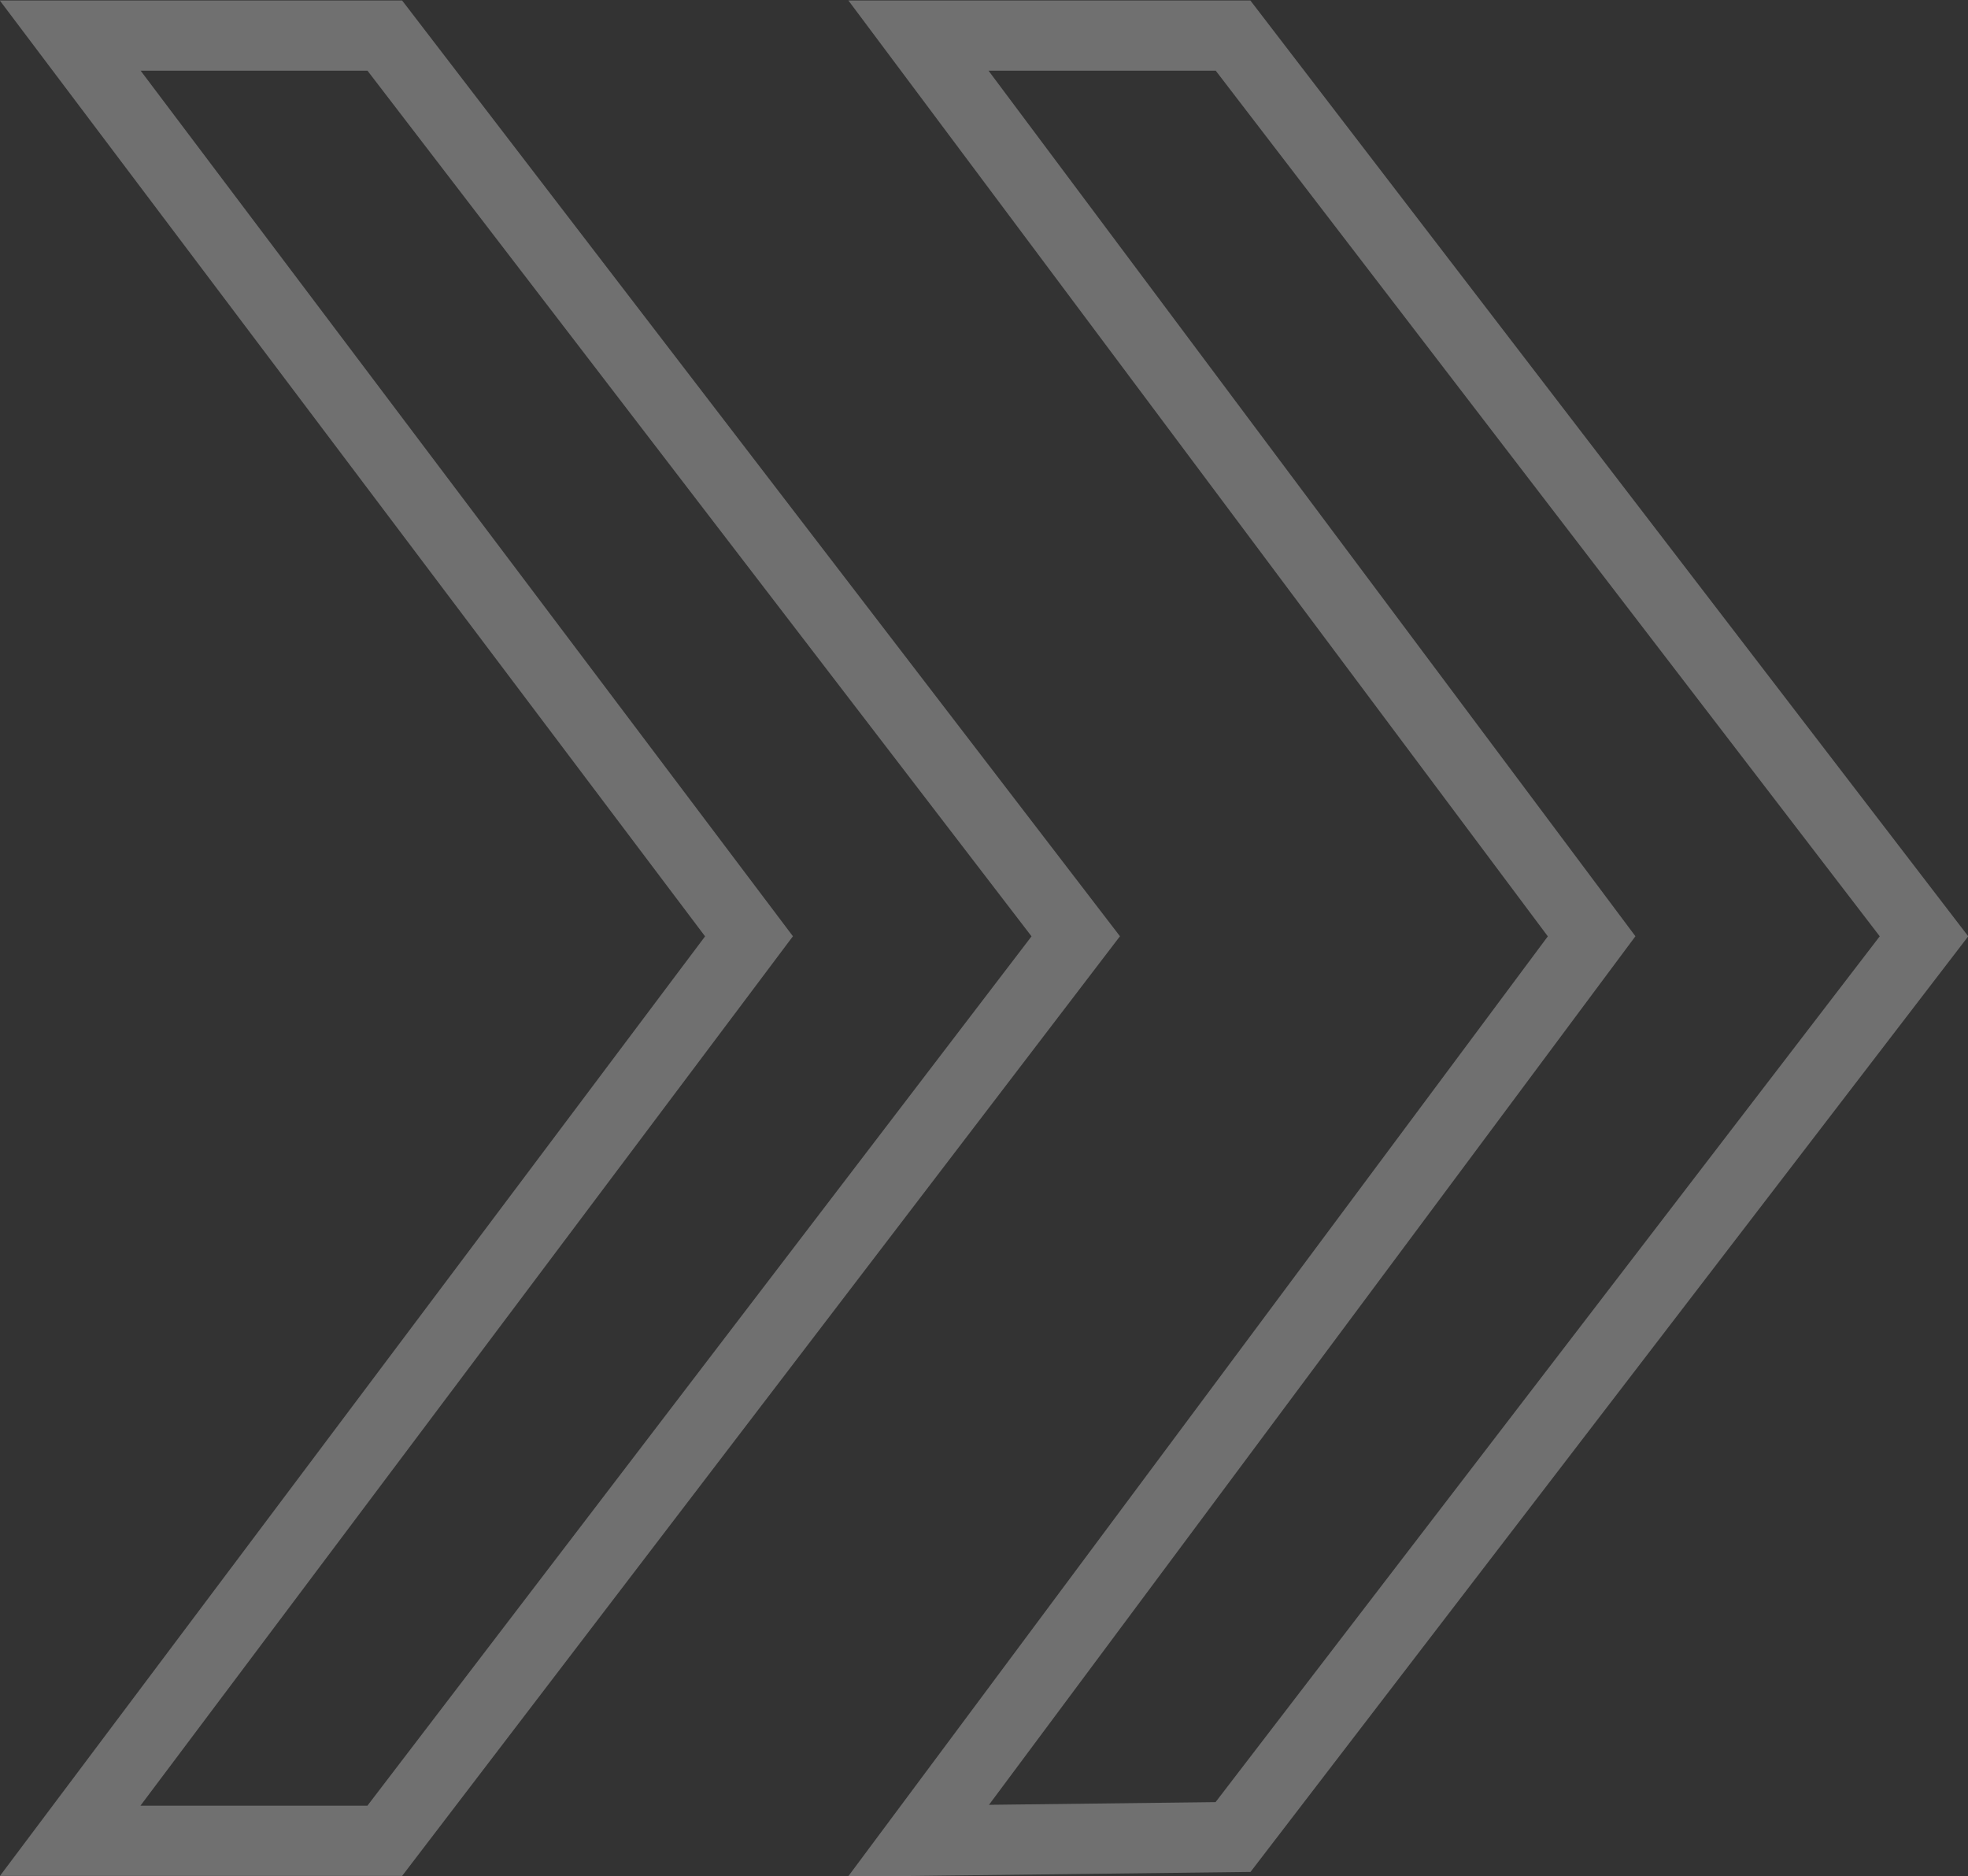
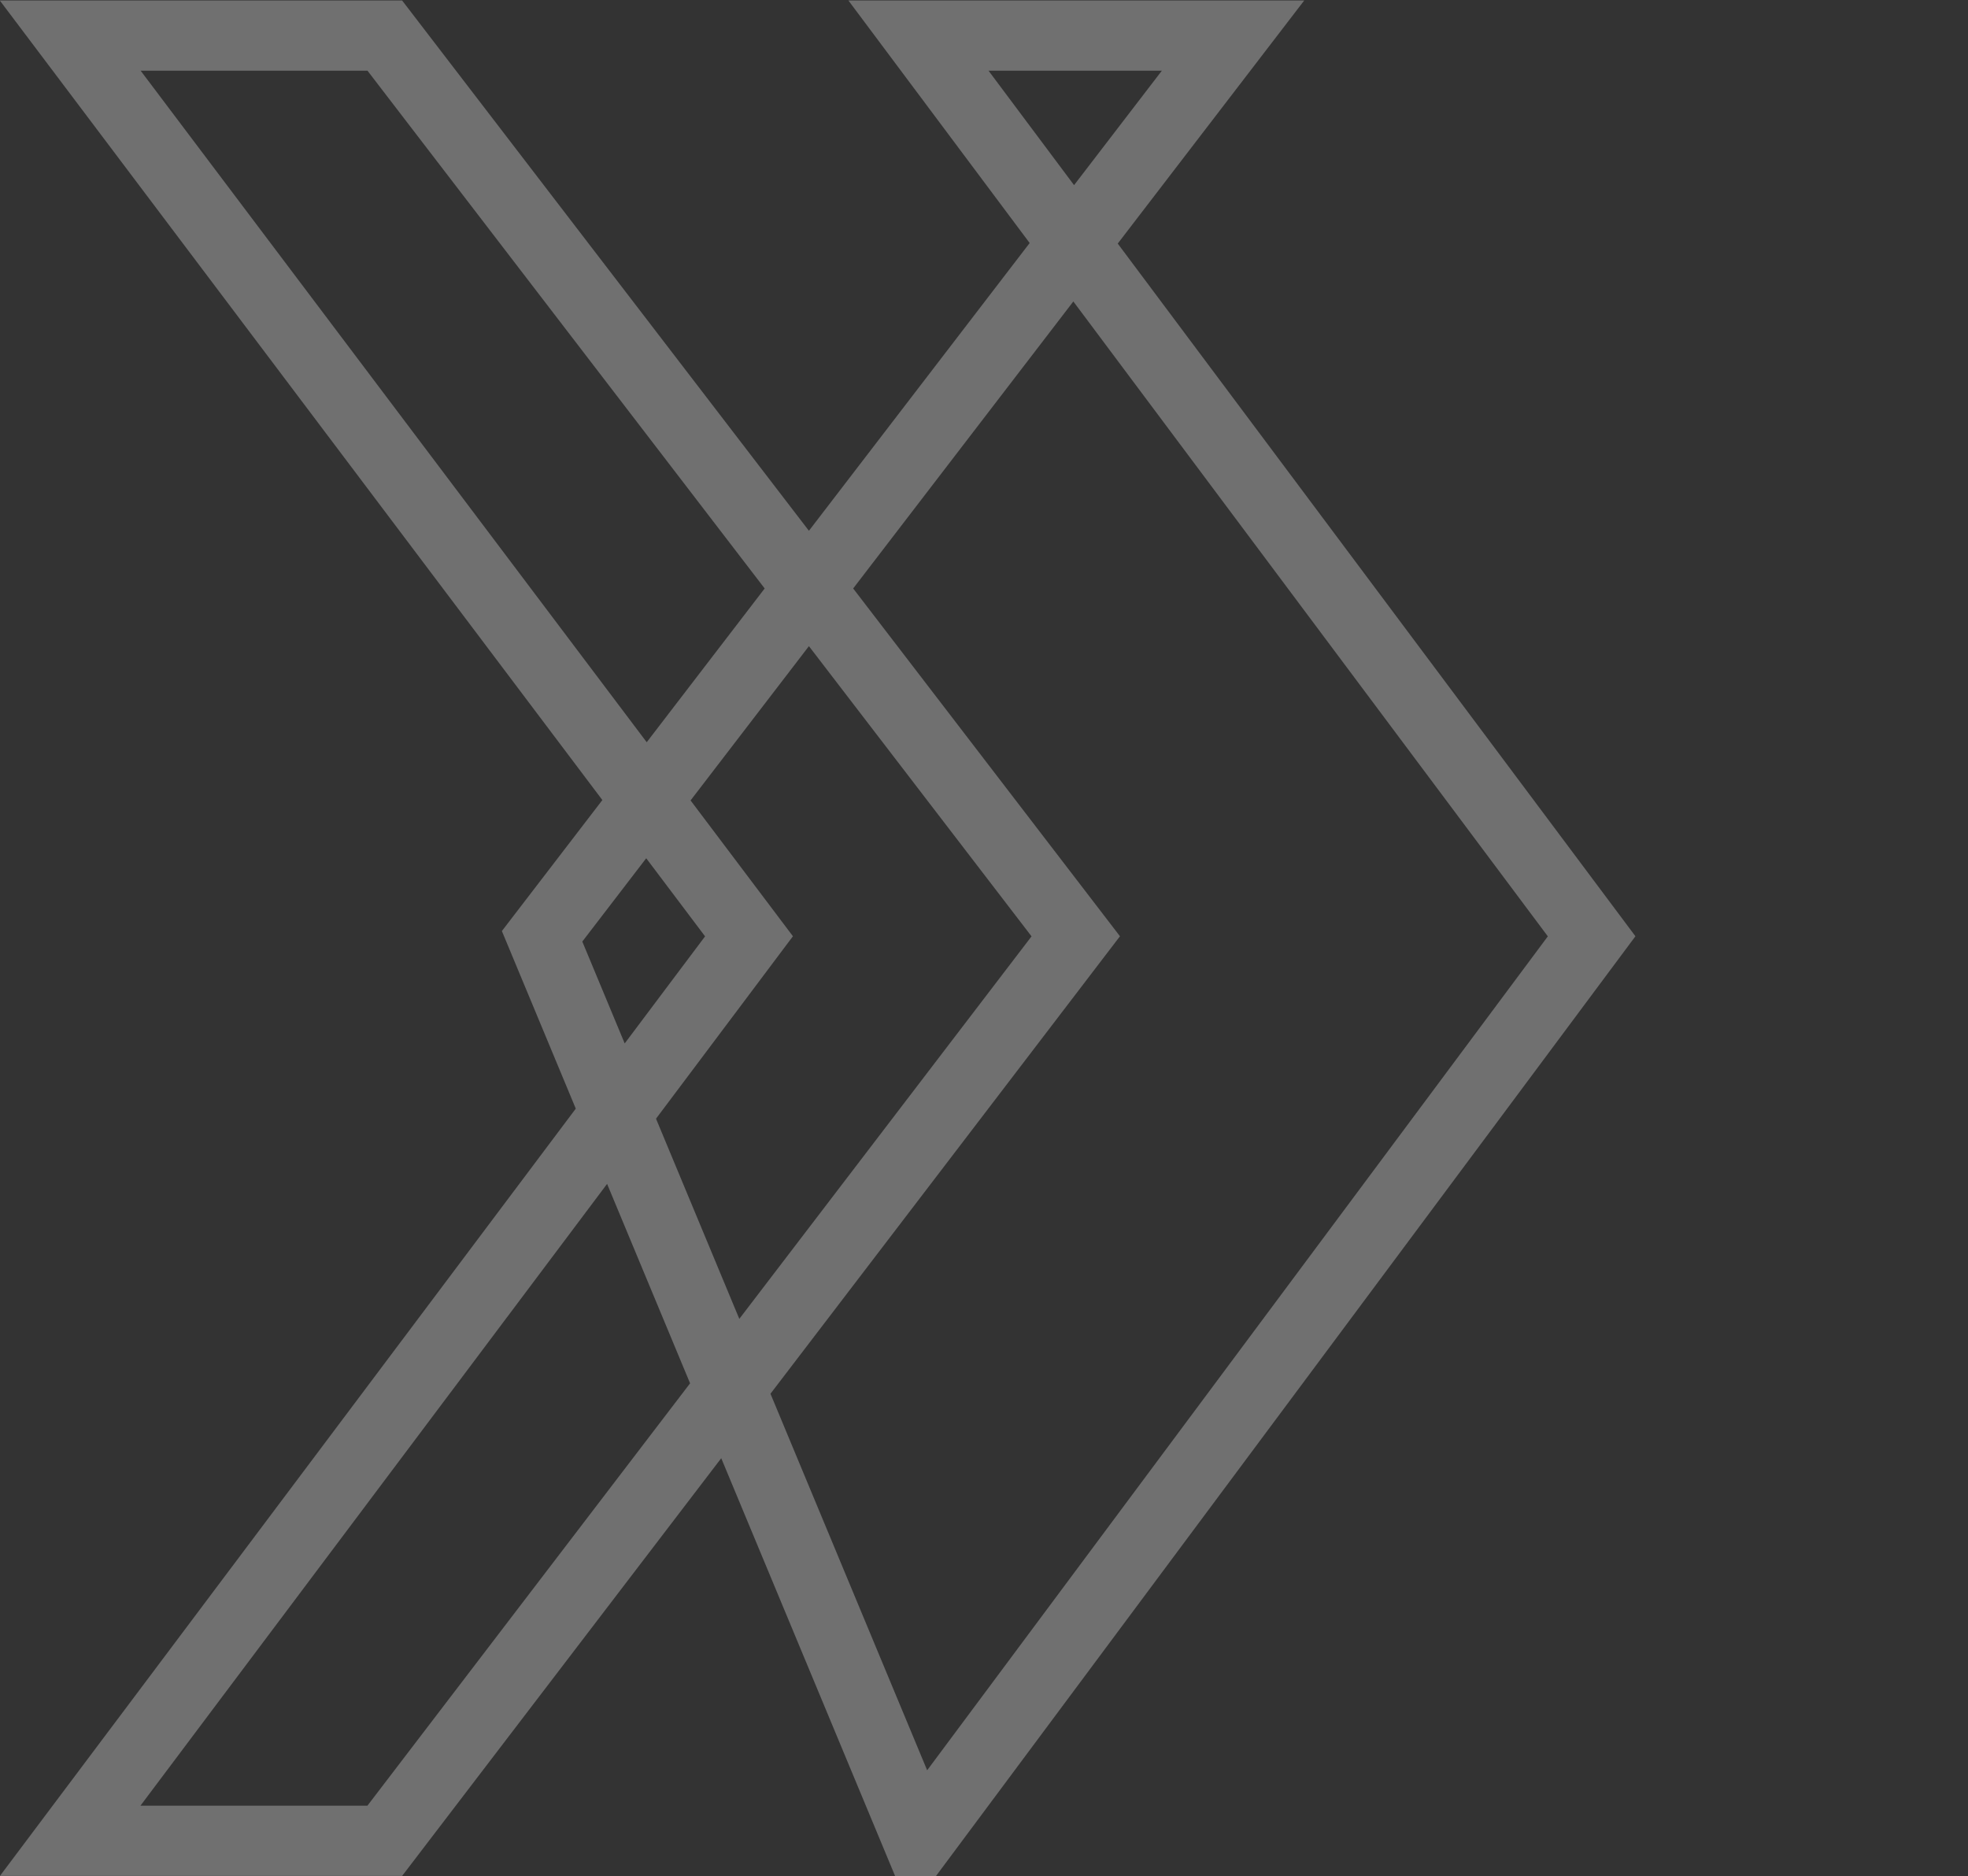
<svg xmlns="http://www.w3.org/2000/svg" viewBox="0 0 21.02 20.04">
  <rect x="0" y="0" width="21.02" height="20.04" fill="#333333" stroke="none" />
  <defs>
    <style>.cls-1{fill:none;stroke:#fff;stroke-miterlimit:10;stroke-width:0.75px;opacity:0.3;}</style>
  </defs>
  <title>Ресурс 2</title>
  <g id="Слой_2" data-name="Слой 2">
    <g id="Слой_1-2" data-name="Слой 1">
-       <path class="cls-1" d="M.75,19.66,8,10,.75.38H4.11L11.49,10,4.11,19.66Zm9.06,0L17,10,9.81.38h3.36L20.55,10l-7.38,9.62Z" />
+       <path class="cls-1" d="M.75,19.66,8,10,.75.38H4.11L11.49,10,4.11,19.66Zm9.06,0L17,10,9.81.38h3.36l-7.38,9.62Z" />
    </g>
  </g>
</svg>